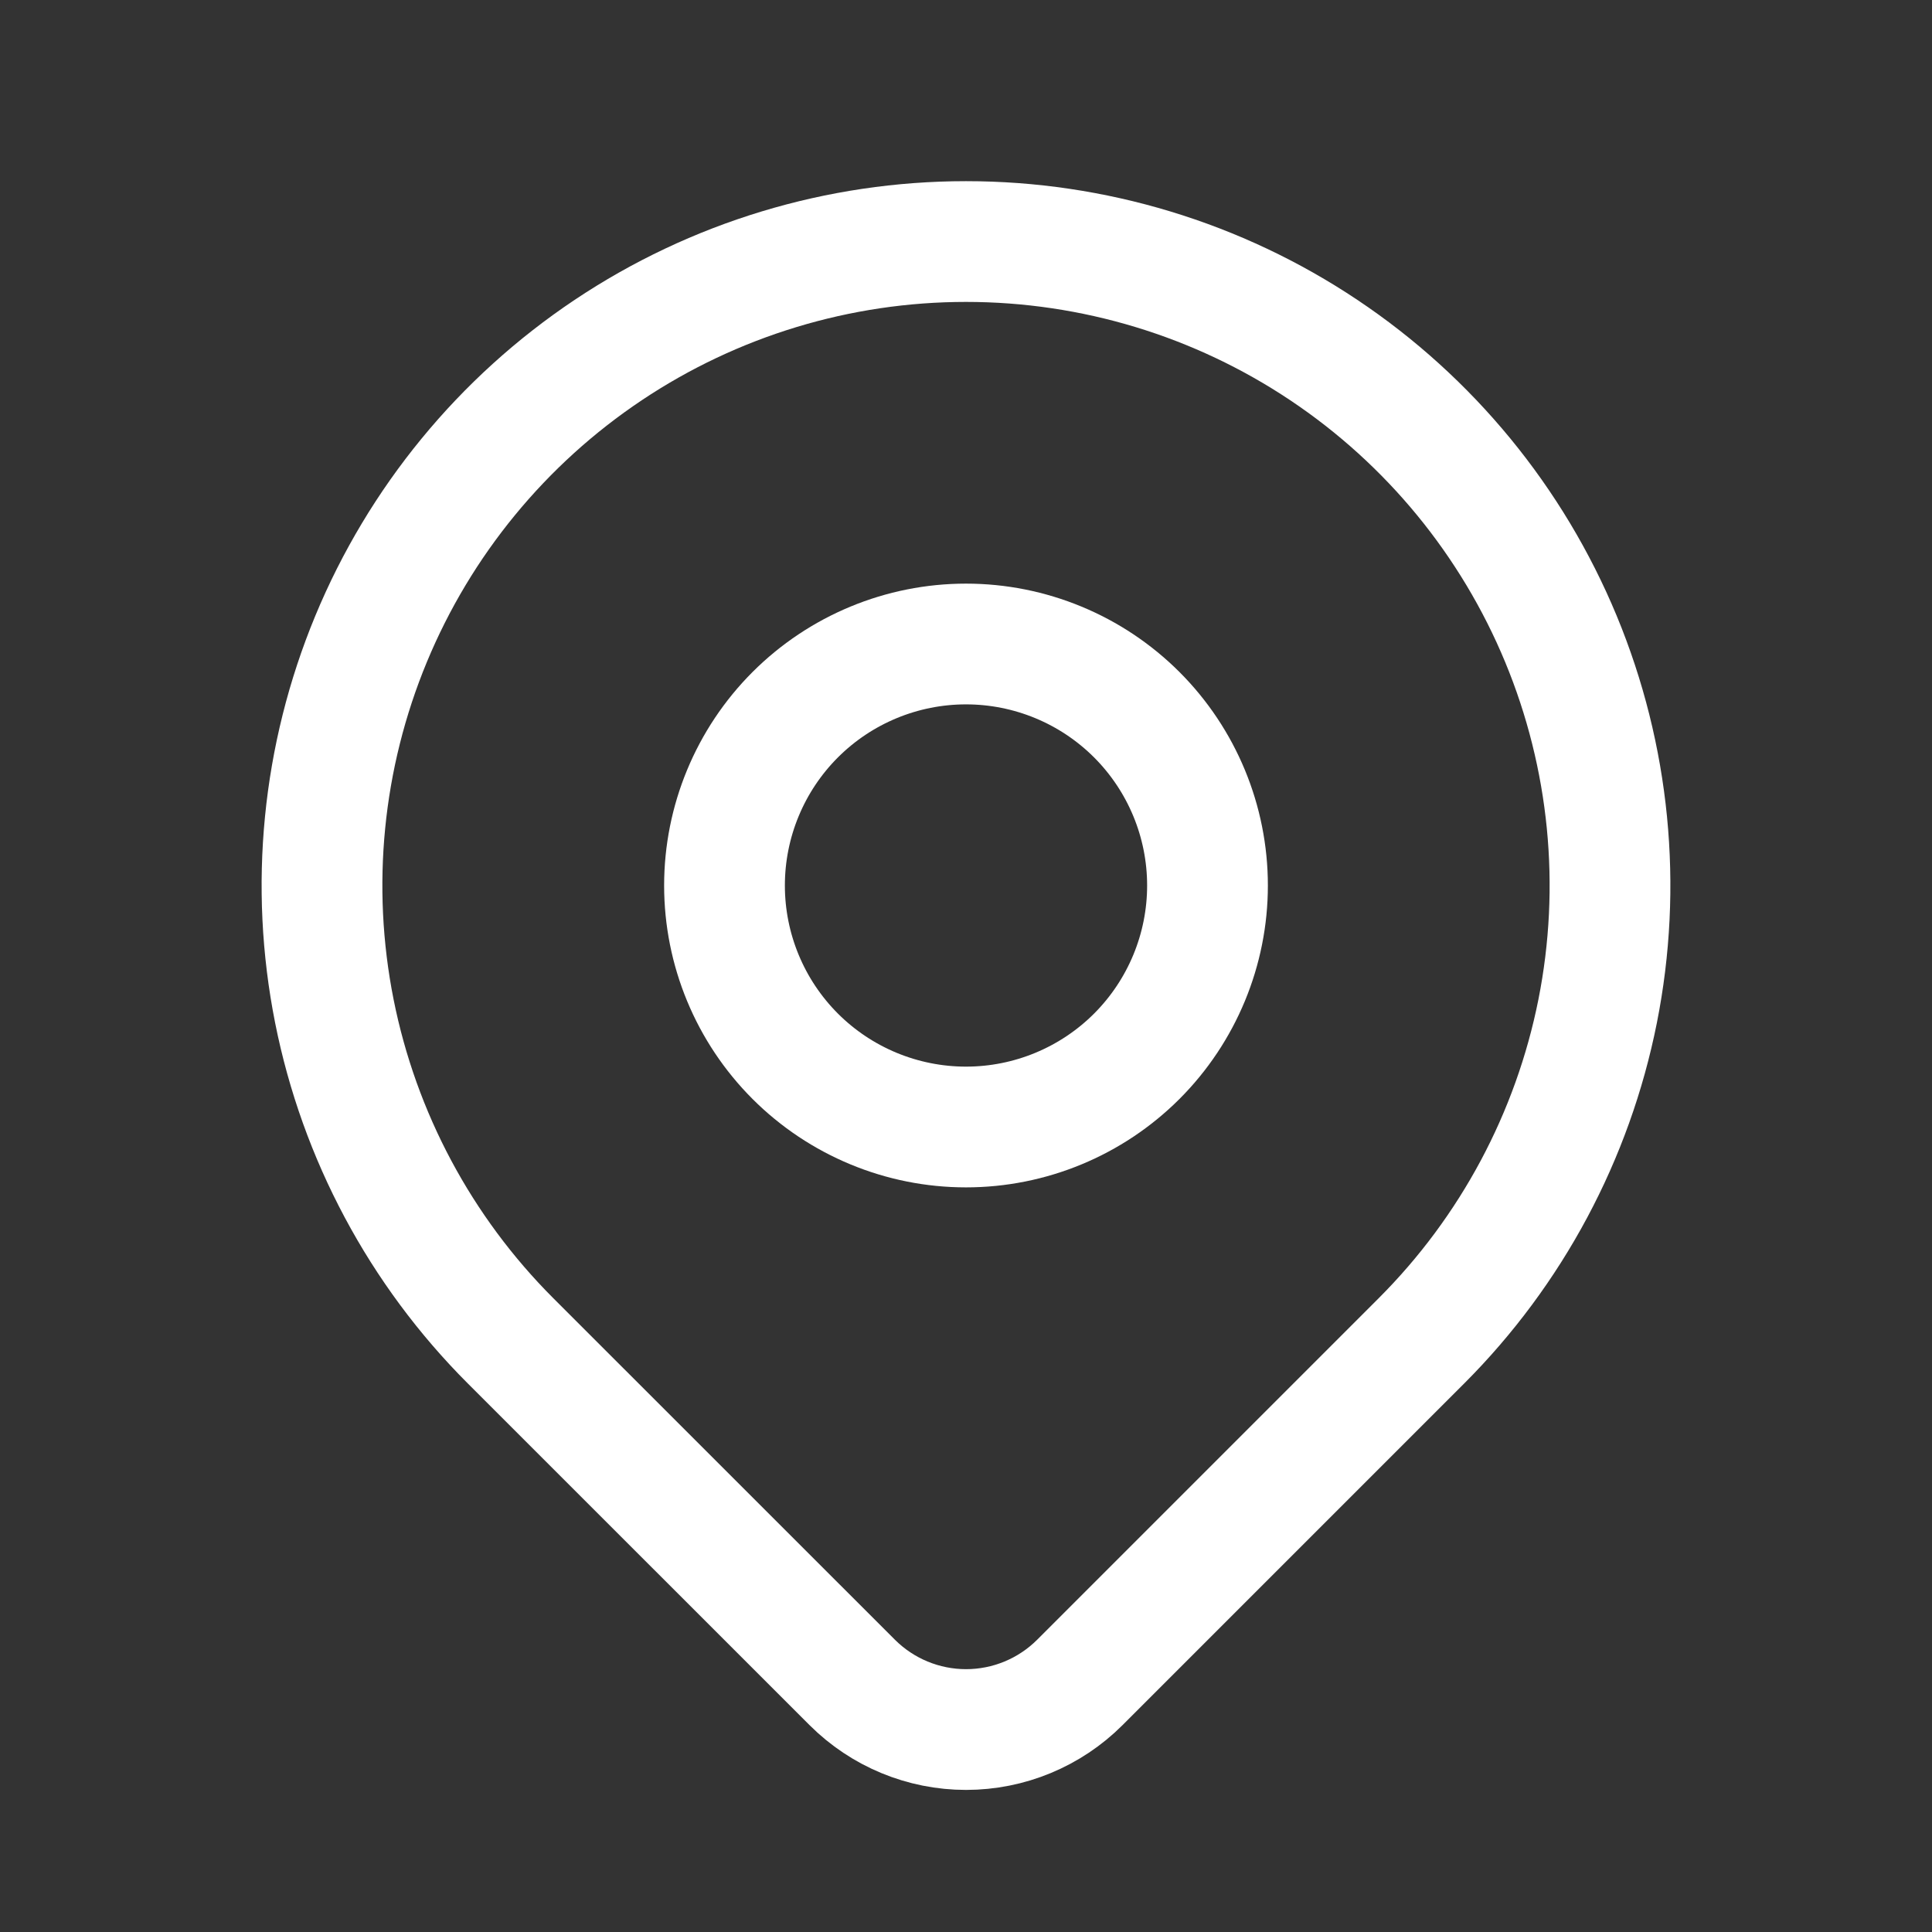
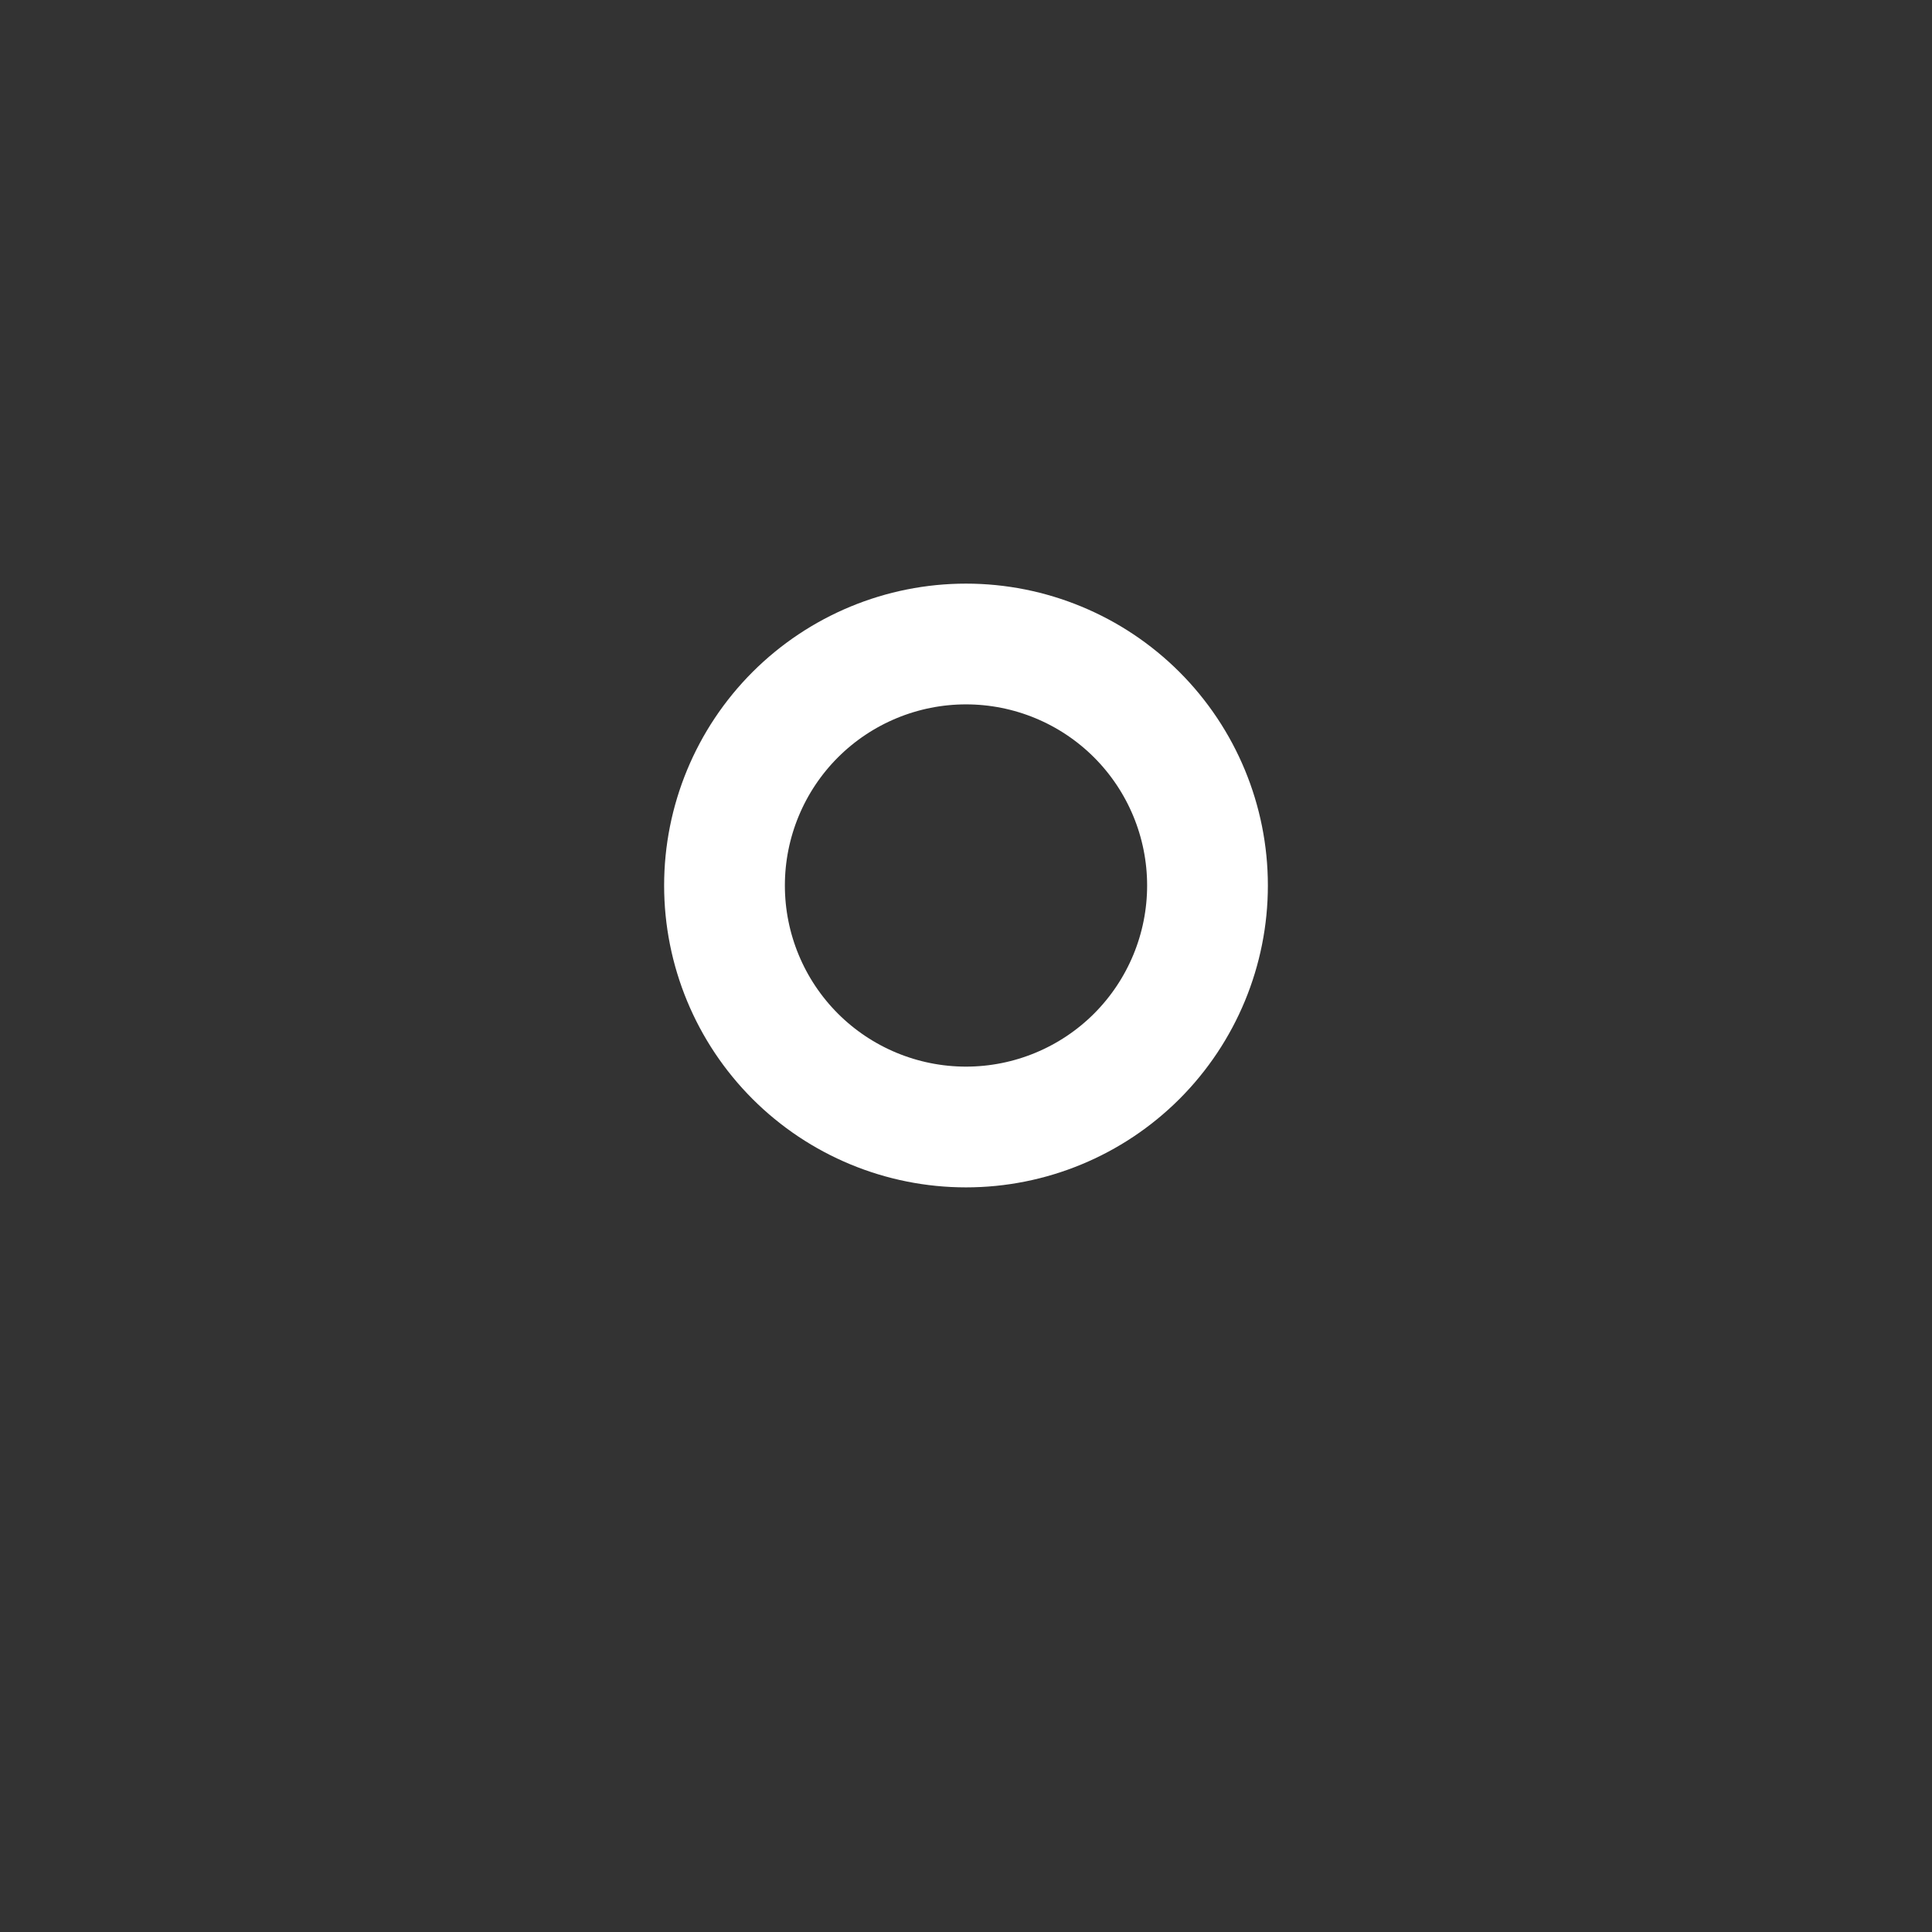
<svg xmlns="http://www.w3.org/2000/svg" width="48" height="48" viewBox="0 0 48 48" fill="none">
  <rect x="0" y="0" width="48" height="48" fill="#333333" stroke="none" />
  <path d="M18 22C18 23.591 18.632 25.117 19.757 26.243C20.883 27.368 22.409 28 24 28C25.591 28 27.117 27.368 28.243 26.243C29.368 25.117 30 23.591 30 22C30 20.409 29.368 18.883 28.243 17.757C27.117 16.632 25.591 16 24 16C22.409 16 20.883 16.632 19.757 17.757C18.632 18.883 18 20.409 18 22Z" stroke="white" stroke-width="3" stroke-linecap="round" stroke-linejoin="round" />
-   <path d="M35.314 33.314L26.828 41.8C26.078 42.549 25.061 42.97 24.001 42.97C22.941 42.97 21.924 42.549 21.174 41.8L12.686 33.314C10.448 31.076 8.925 28.225 8.307 25.122C7.69 22.018 8.007 18.801 9.218 15.877C10.429 12.954 12.48 10.455 15.111 8.697C17.742 6.939 20.835 6.001 24 6.001C27.165 6.001 30.258 6.939 32.889 8.697C35.52 10.455 37.571 12.954 38.782 15.877C39.993 18.801 40.31 22.018 39.693 25.122C39.075 28.225 37.552 31.076 35.314 33.314Z" stroke="white" stroke-width="3" stroke-linecap="round" stroke-linejoin="round" />
</svg>